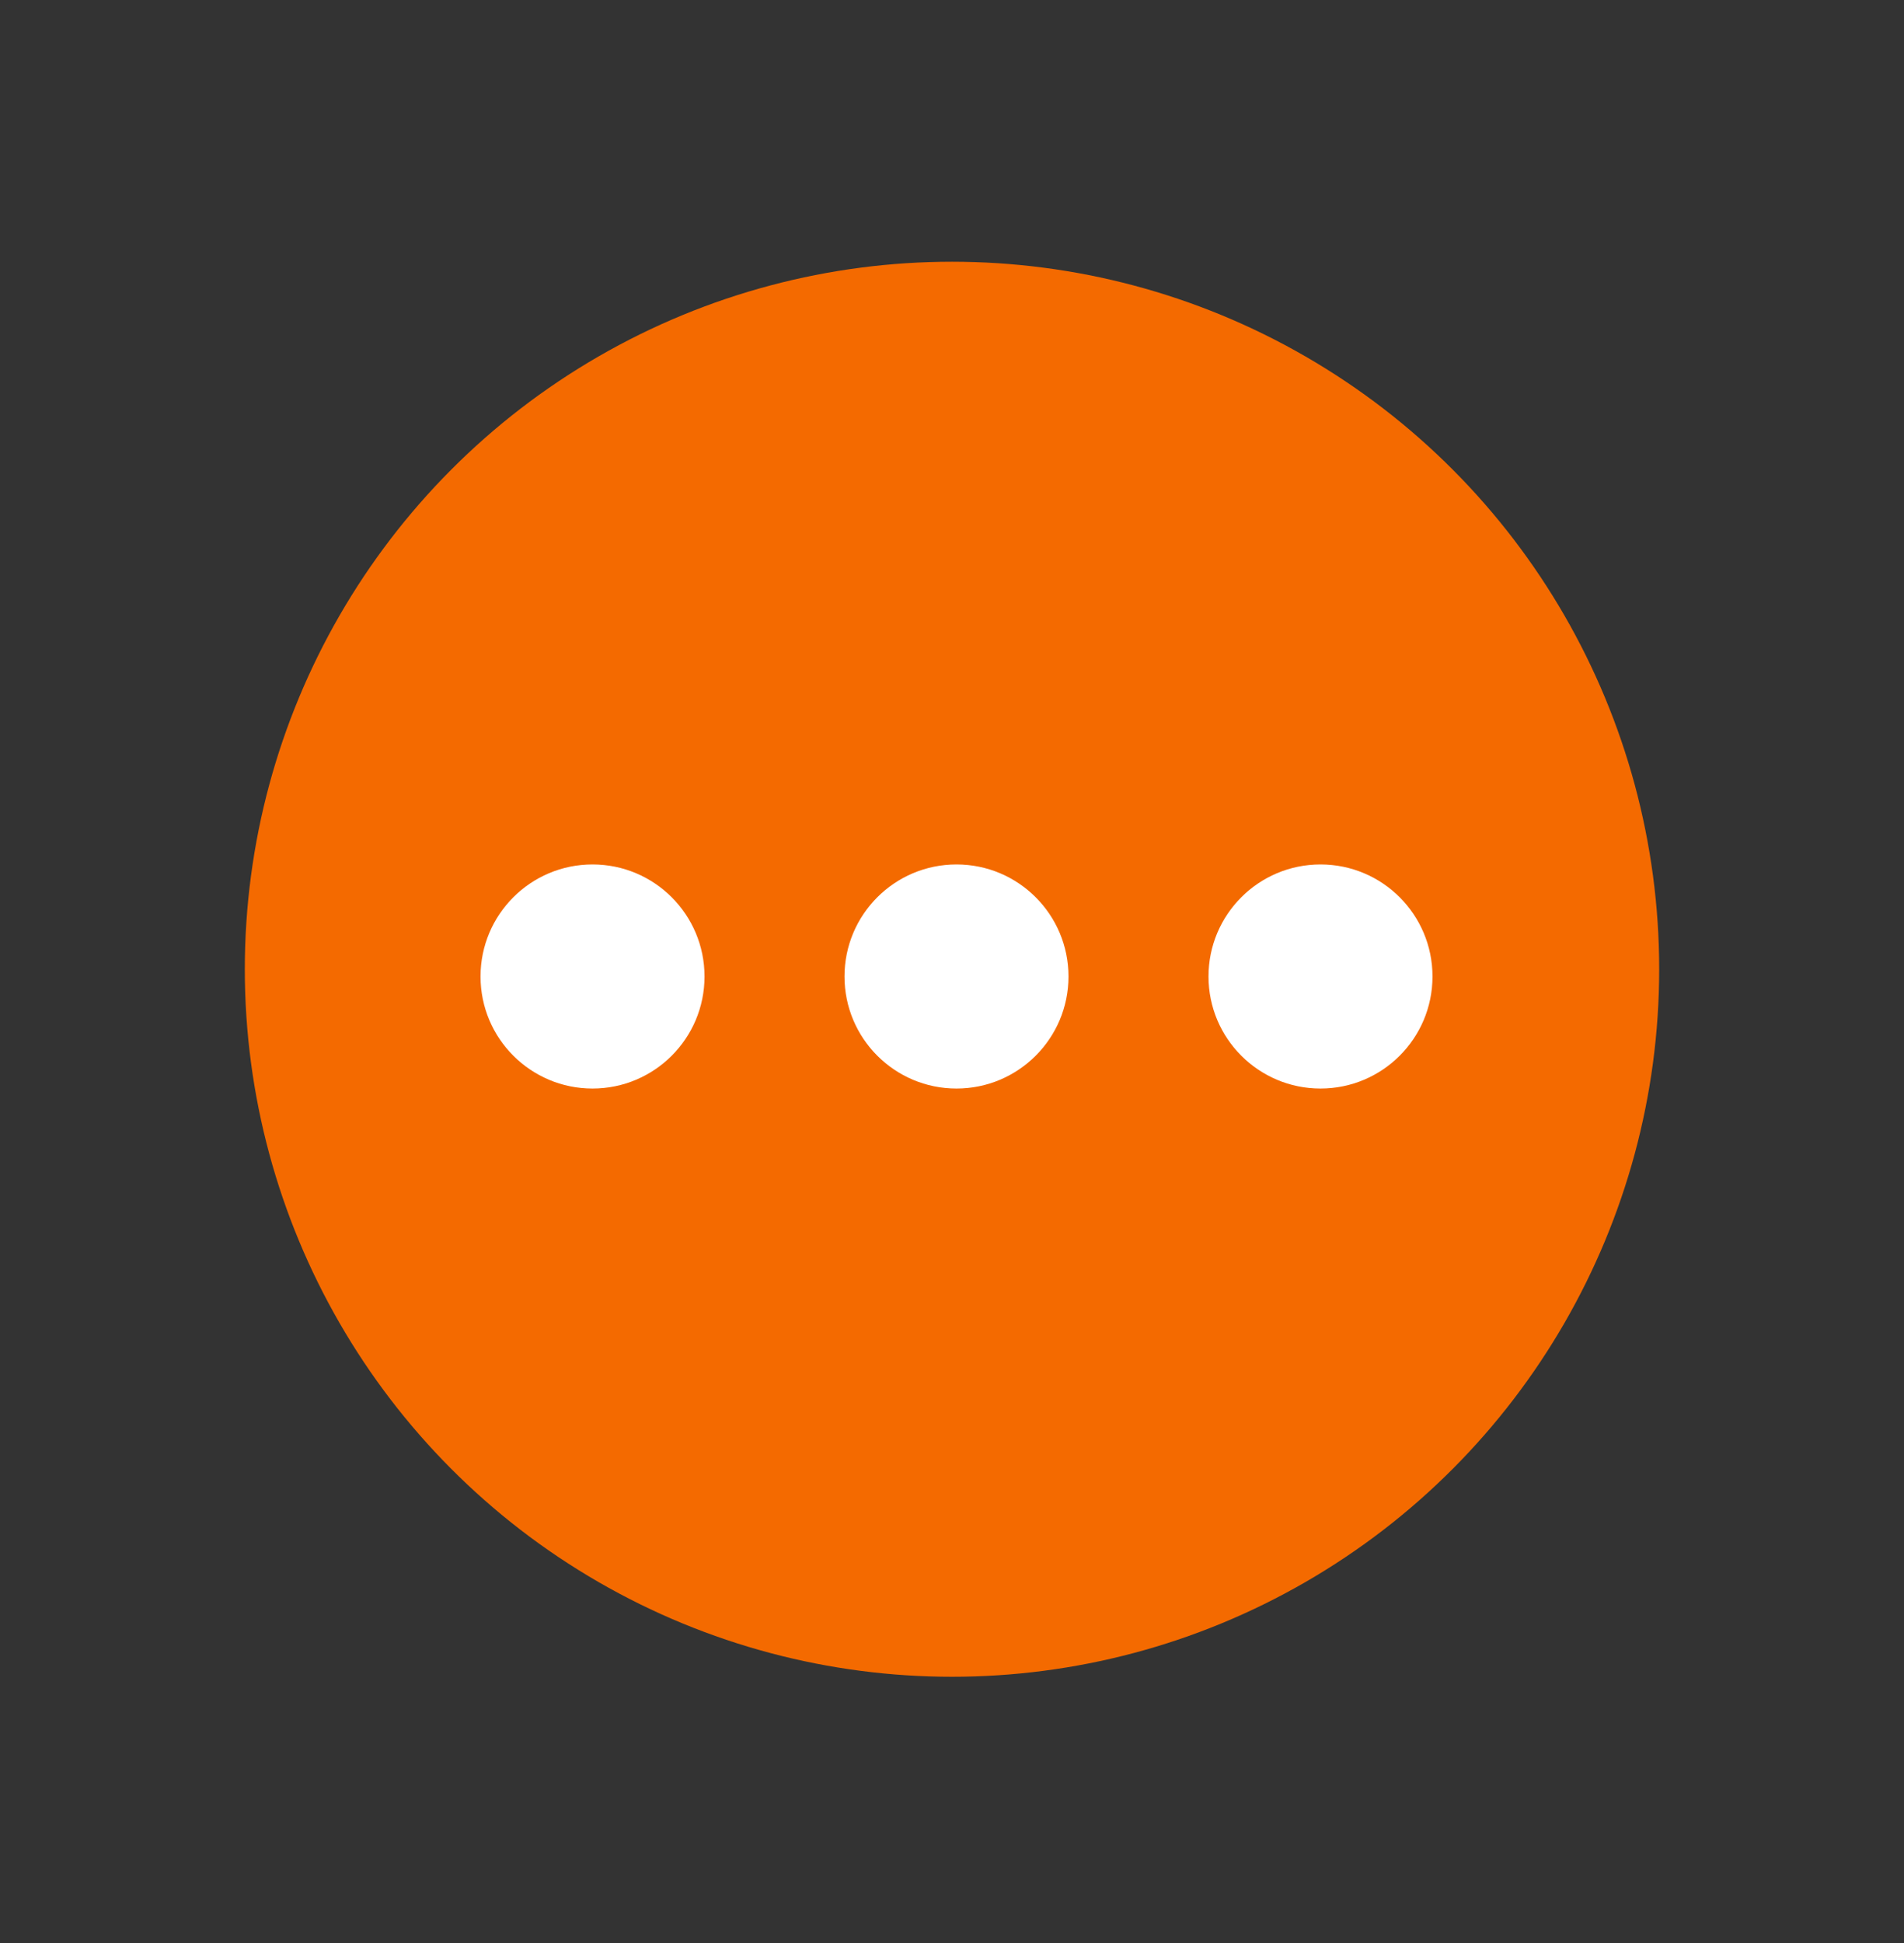
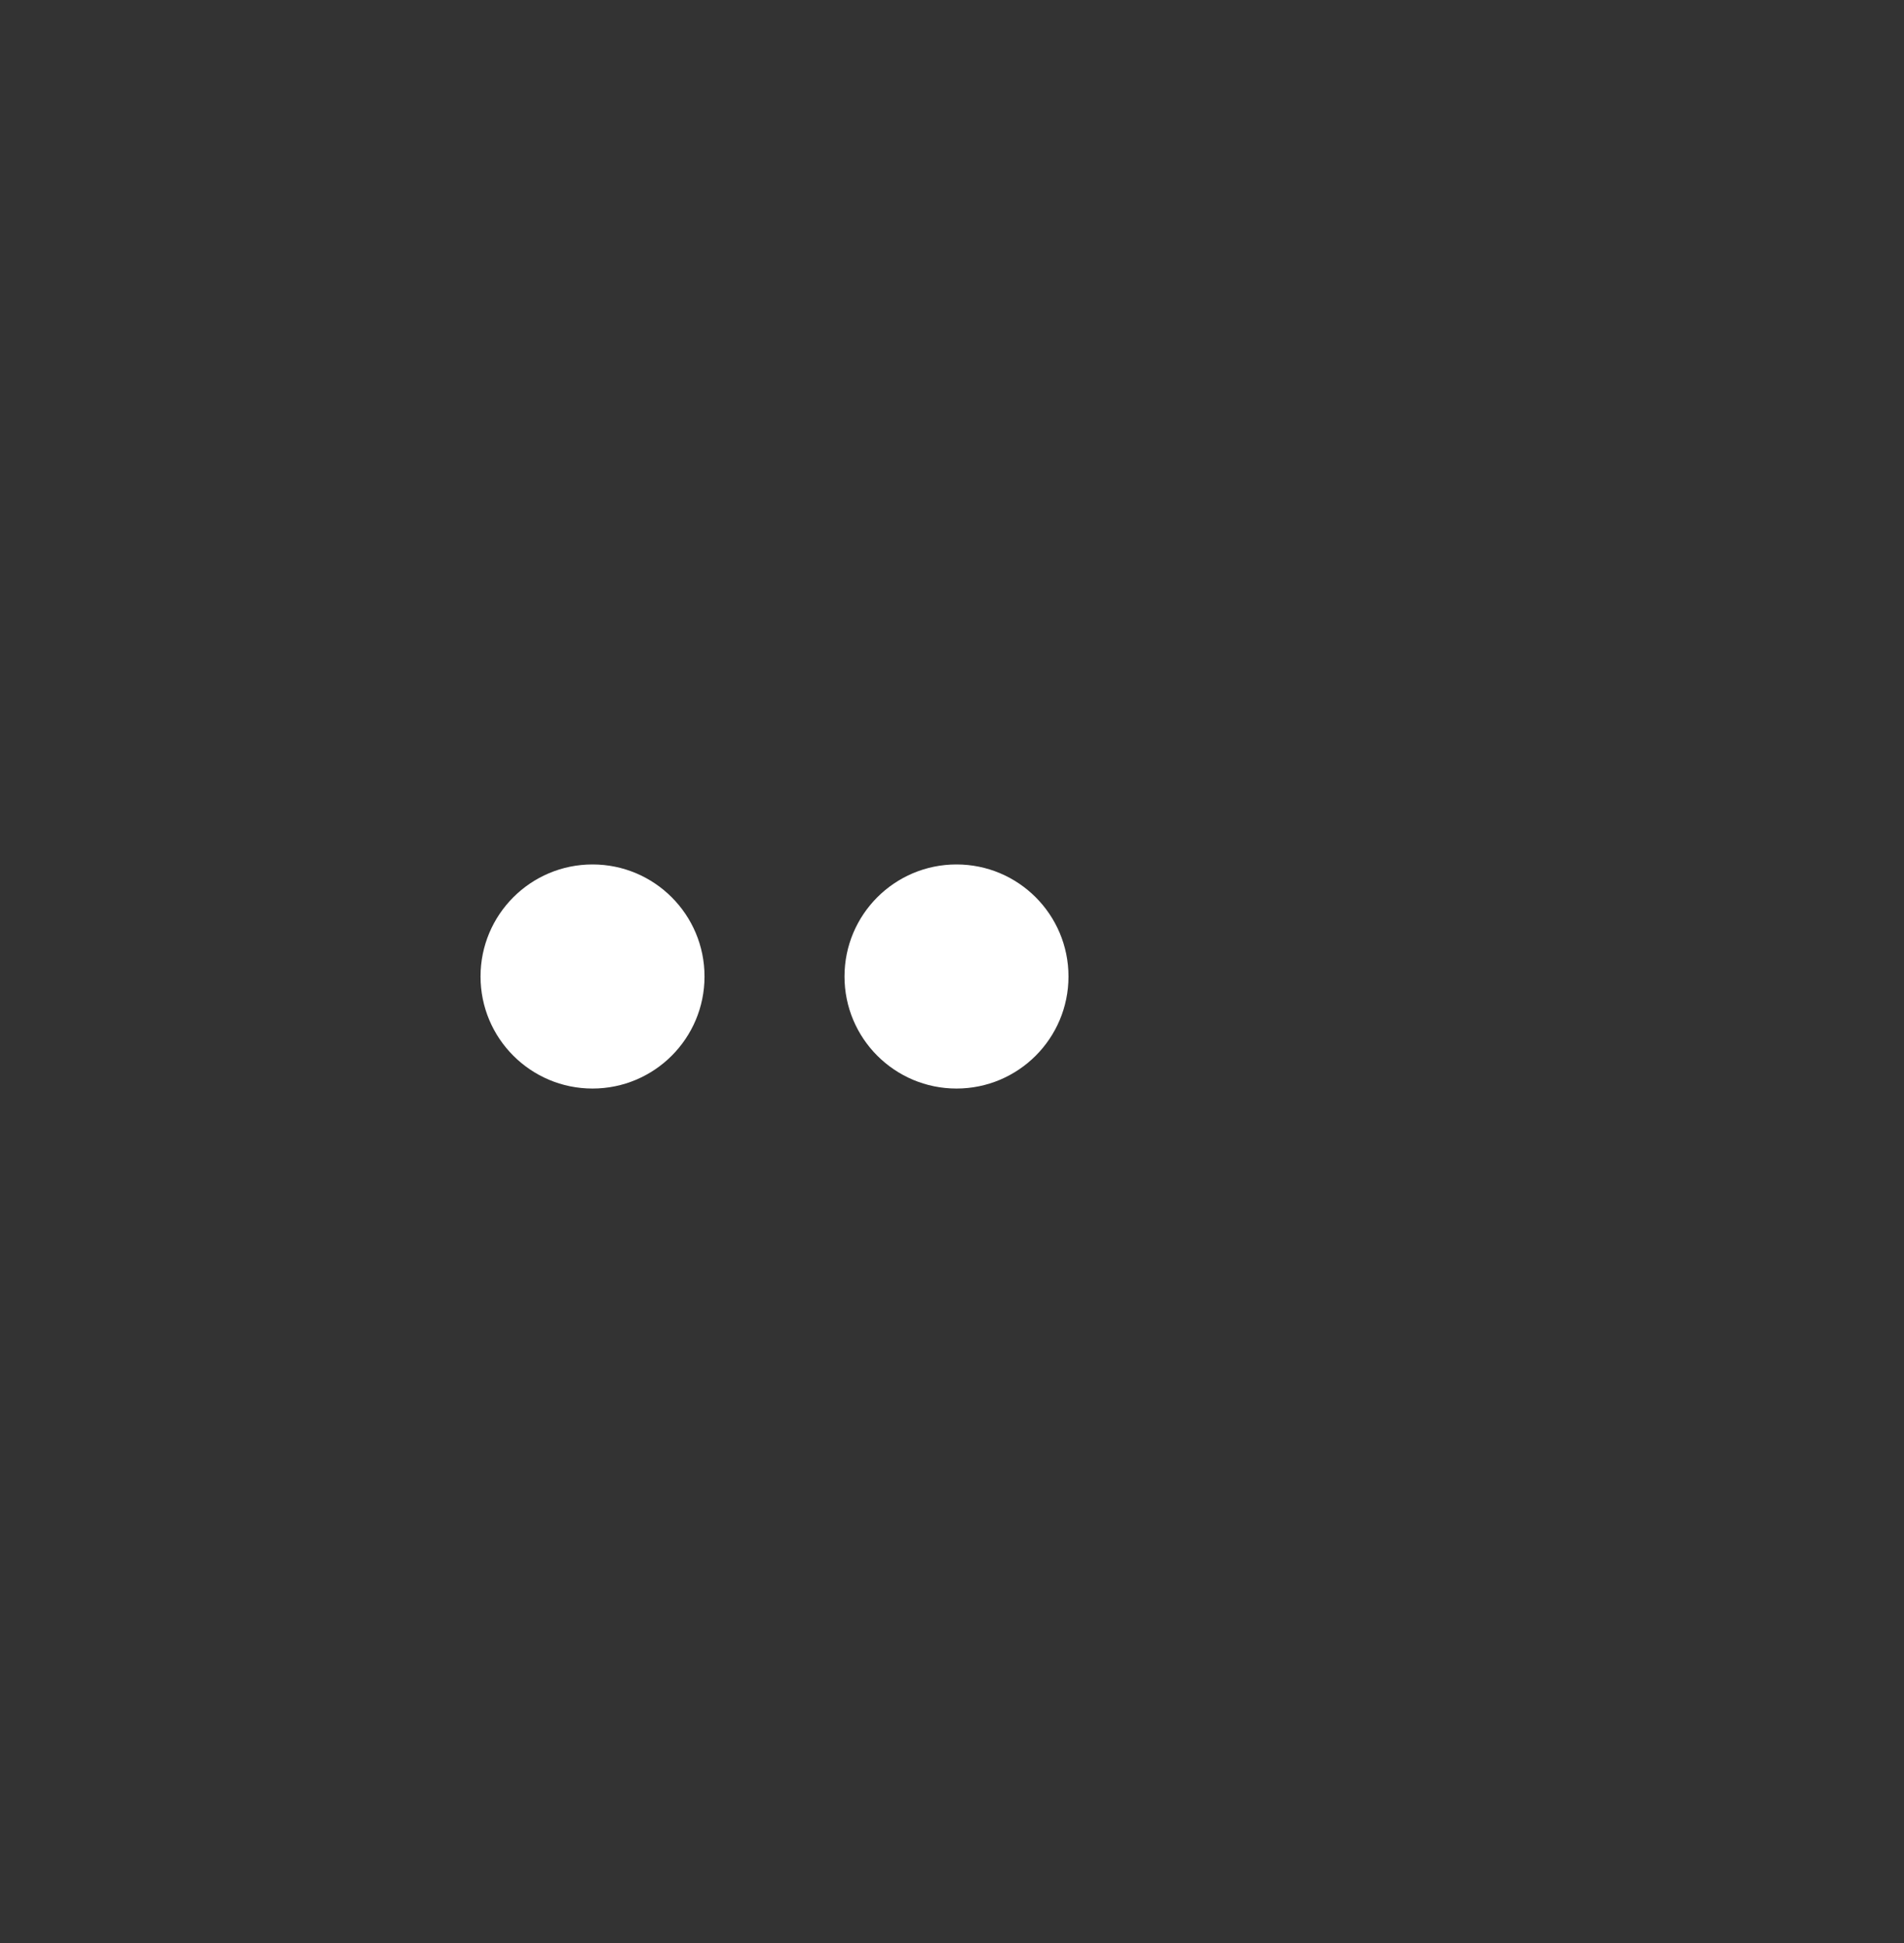
<svg xmlns="http://www.w3.org/2000/svg" fill="none" height="51" viewBox="0 0 50 51" width="50">
  <rect x="0" y="0" width="50" height="51" fill="#333333" stroke="none" />
-   <circle cx="25" cy="25.441" fill="#f46a00" r="18.571" />
  <g fill="#fff">
    <circle cx="15.56" cy="25.631" r="2.941" />
    <circle cx="25.118" cy="25.631" r="2.941" />
-     <circle cx="34.677" cy="25.631" r="2.941" />
  </g>
</svg>